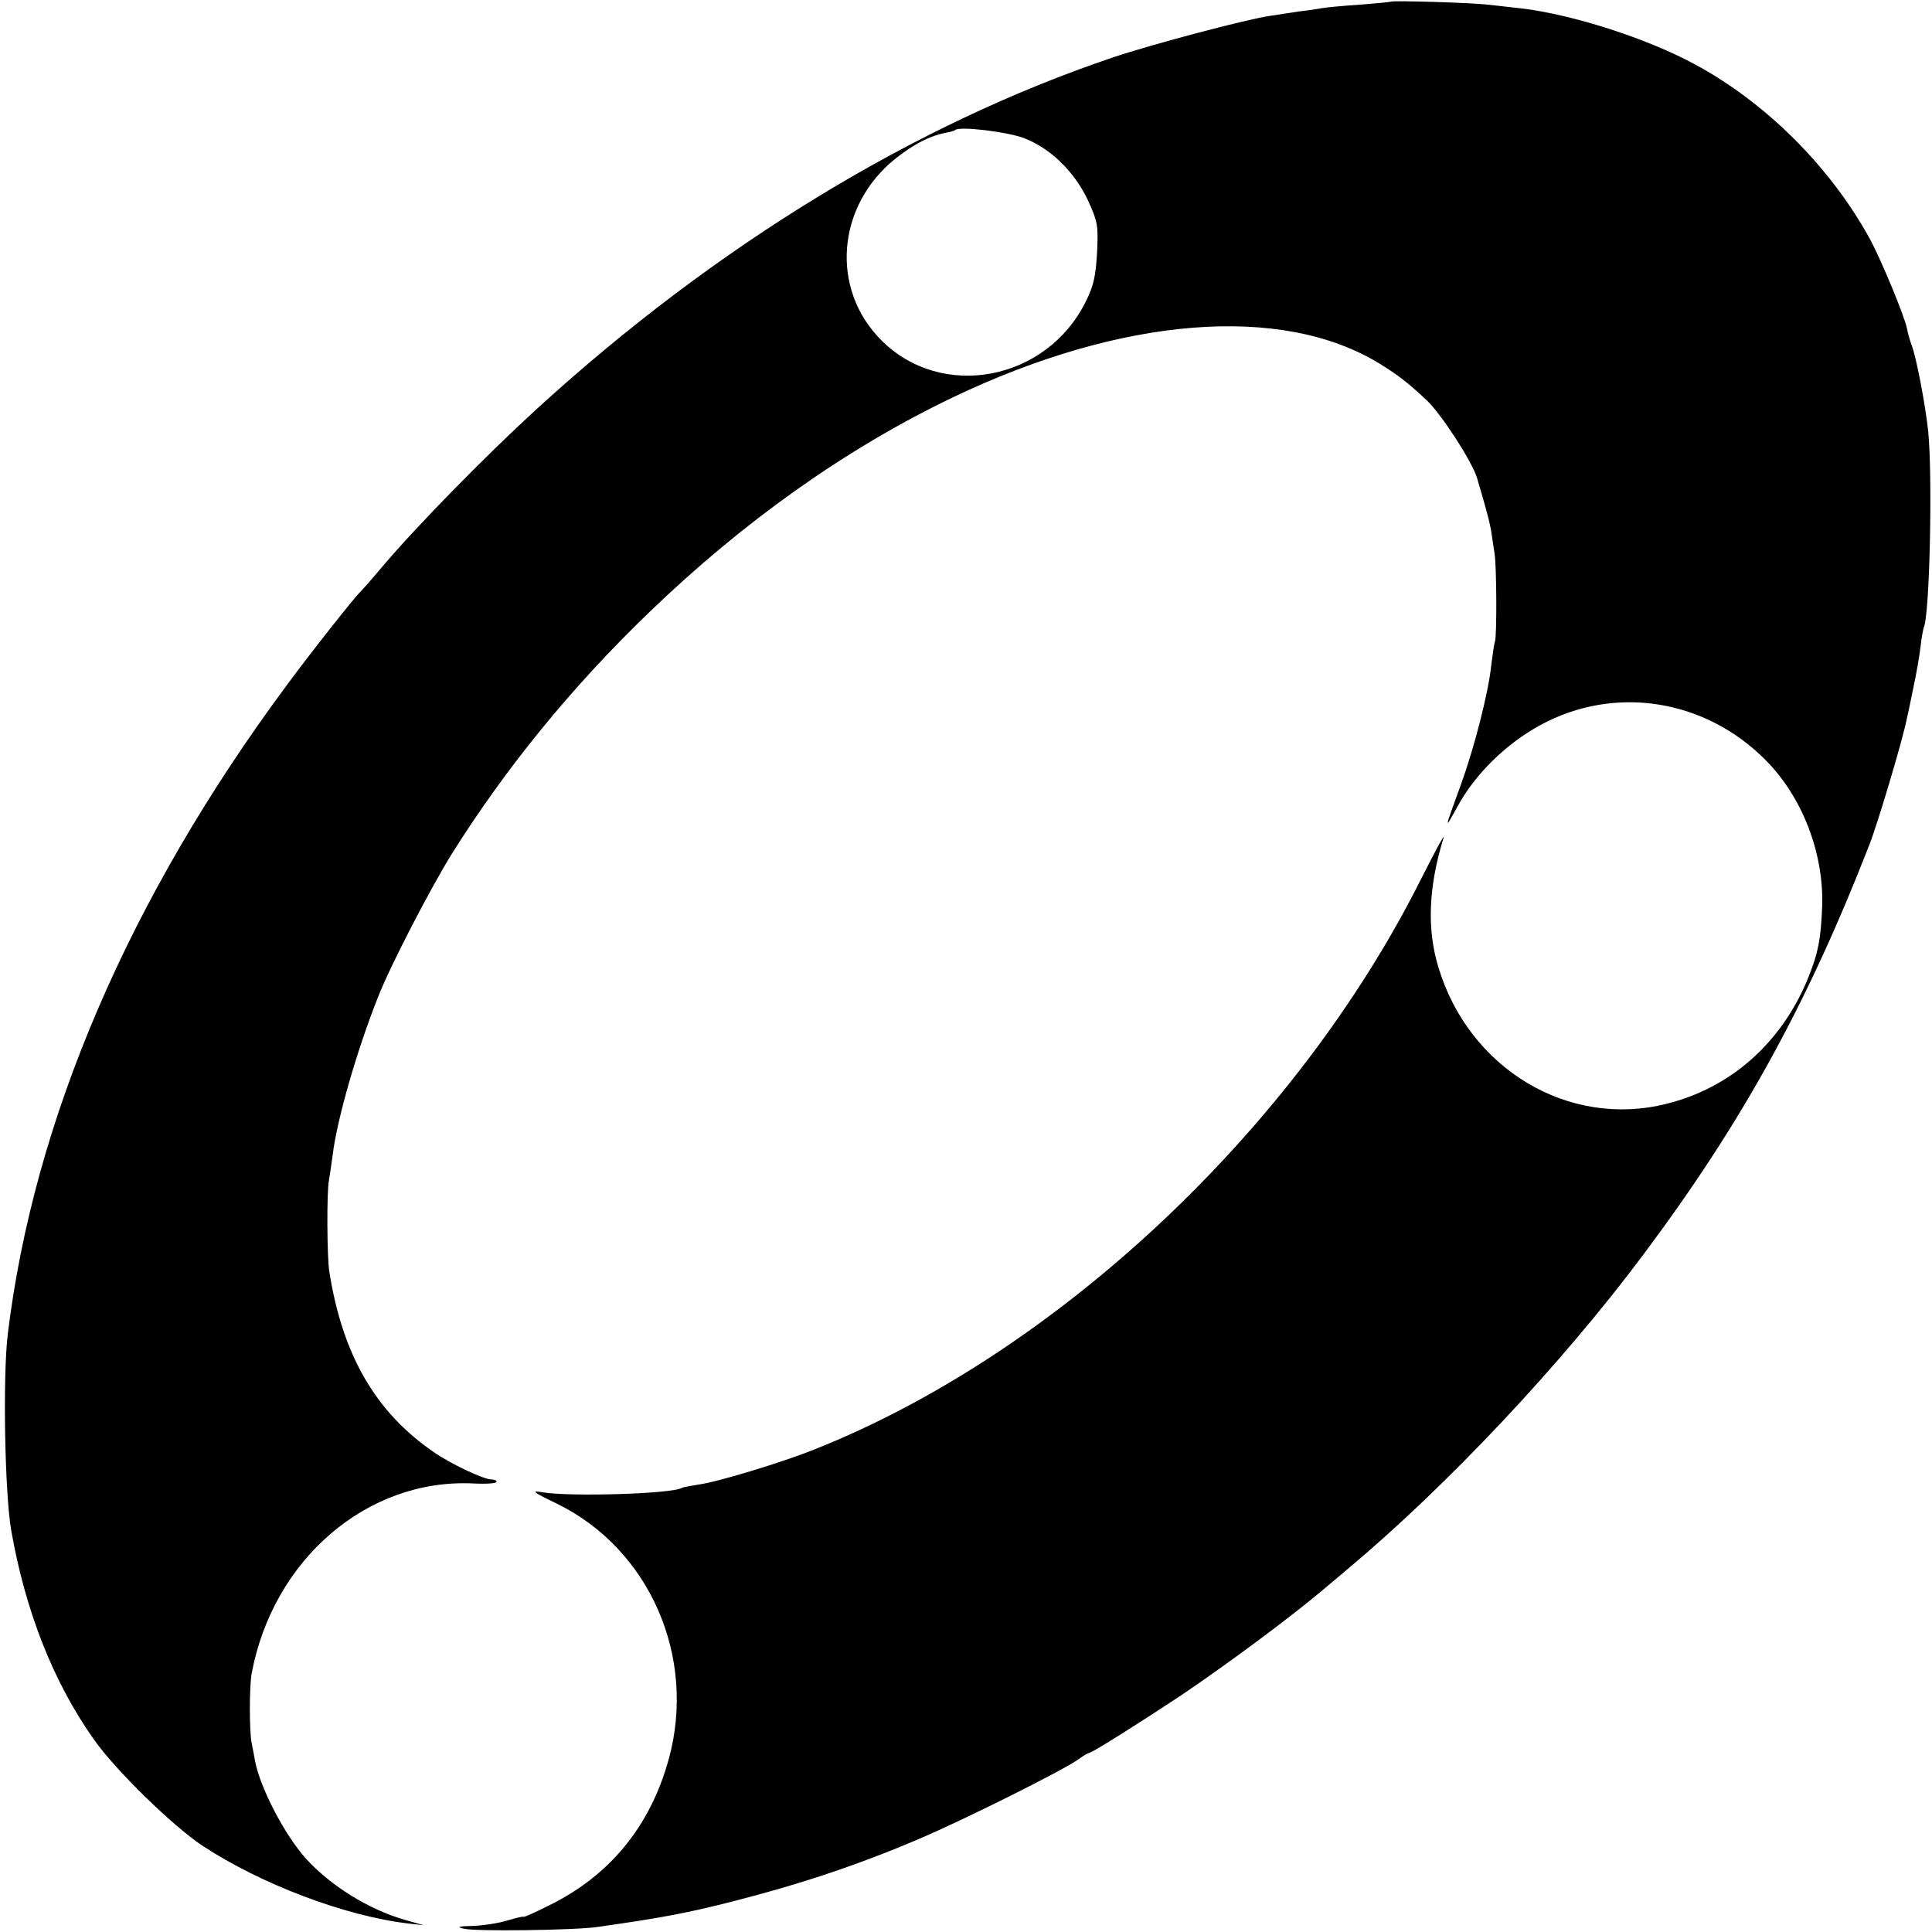
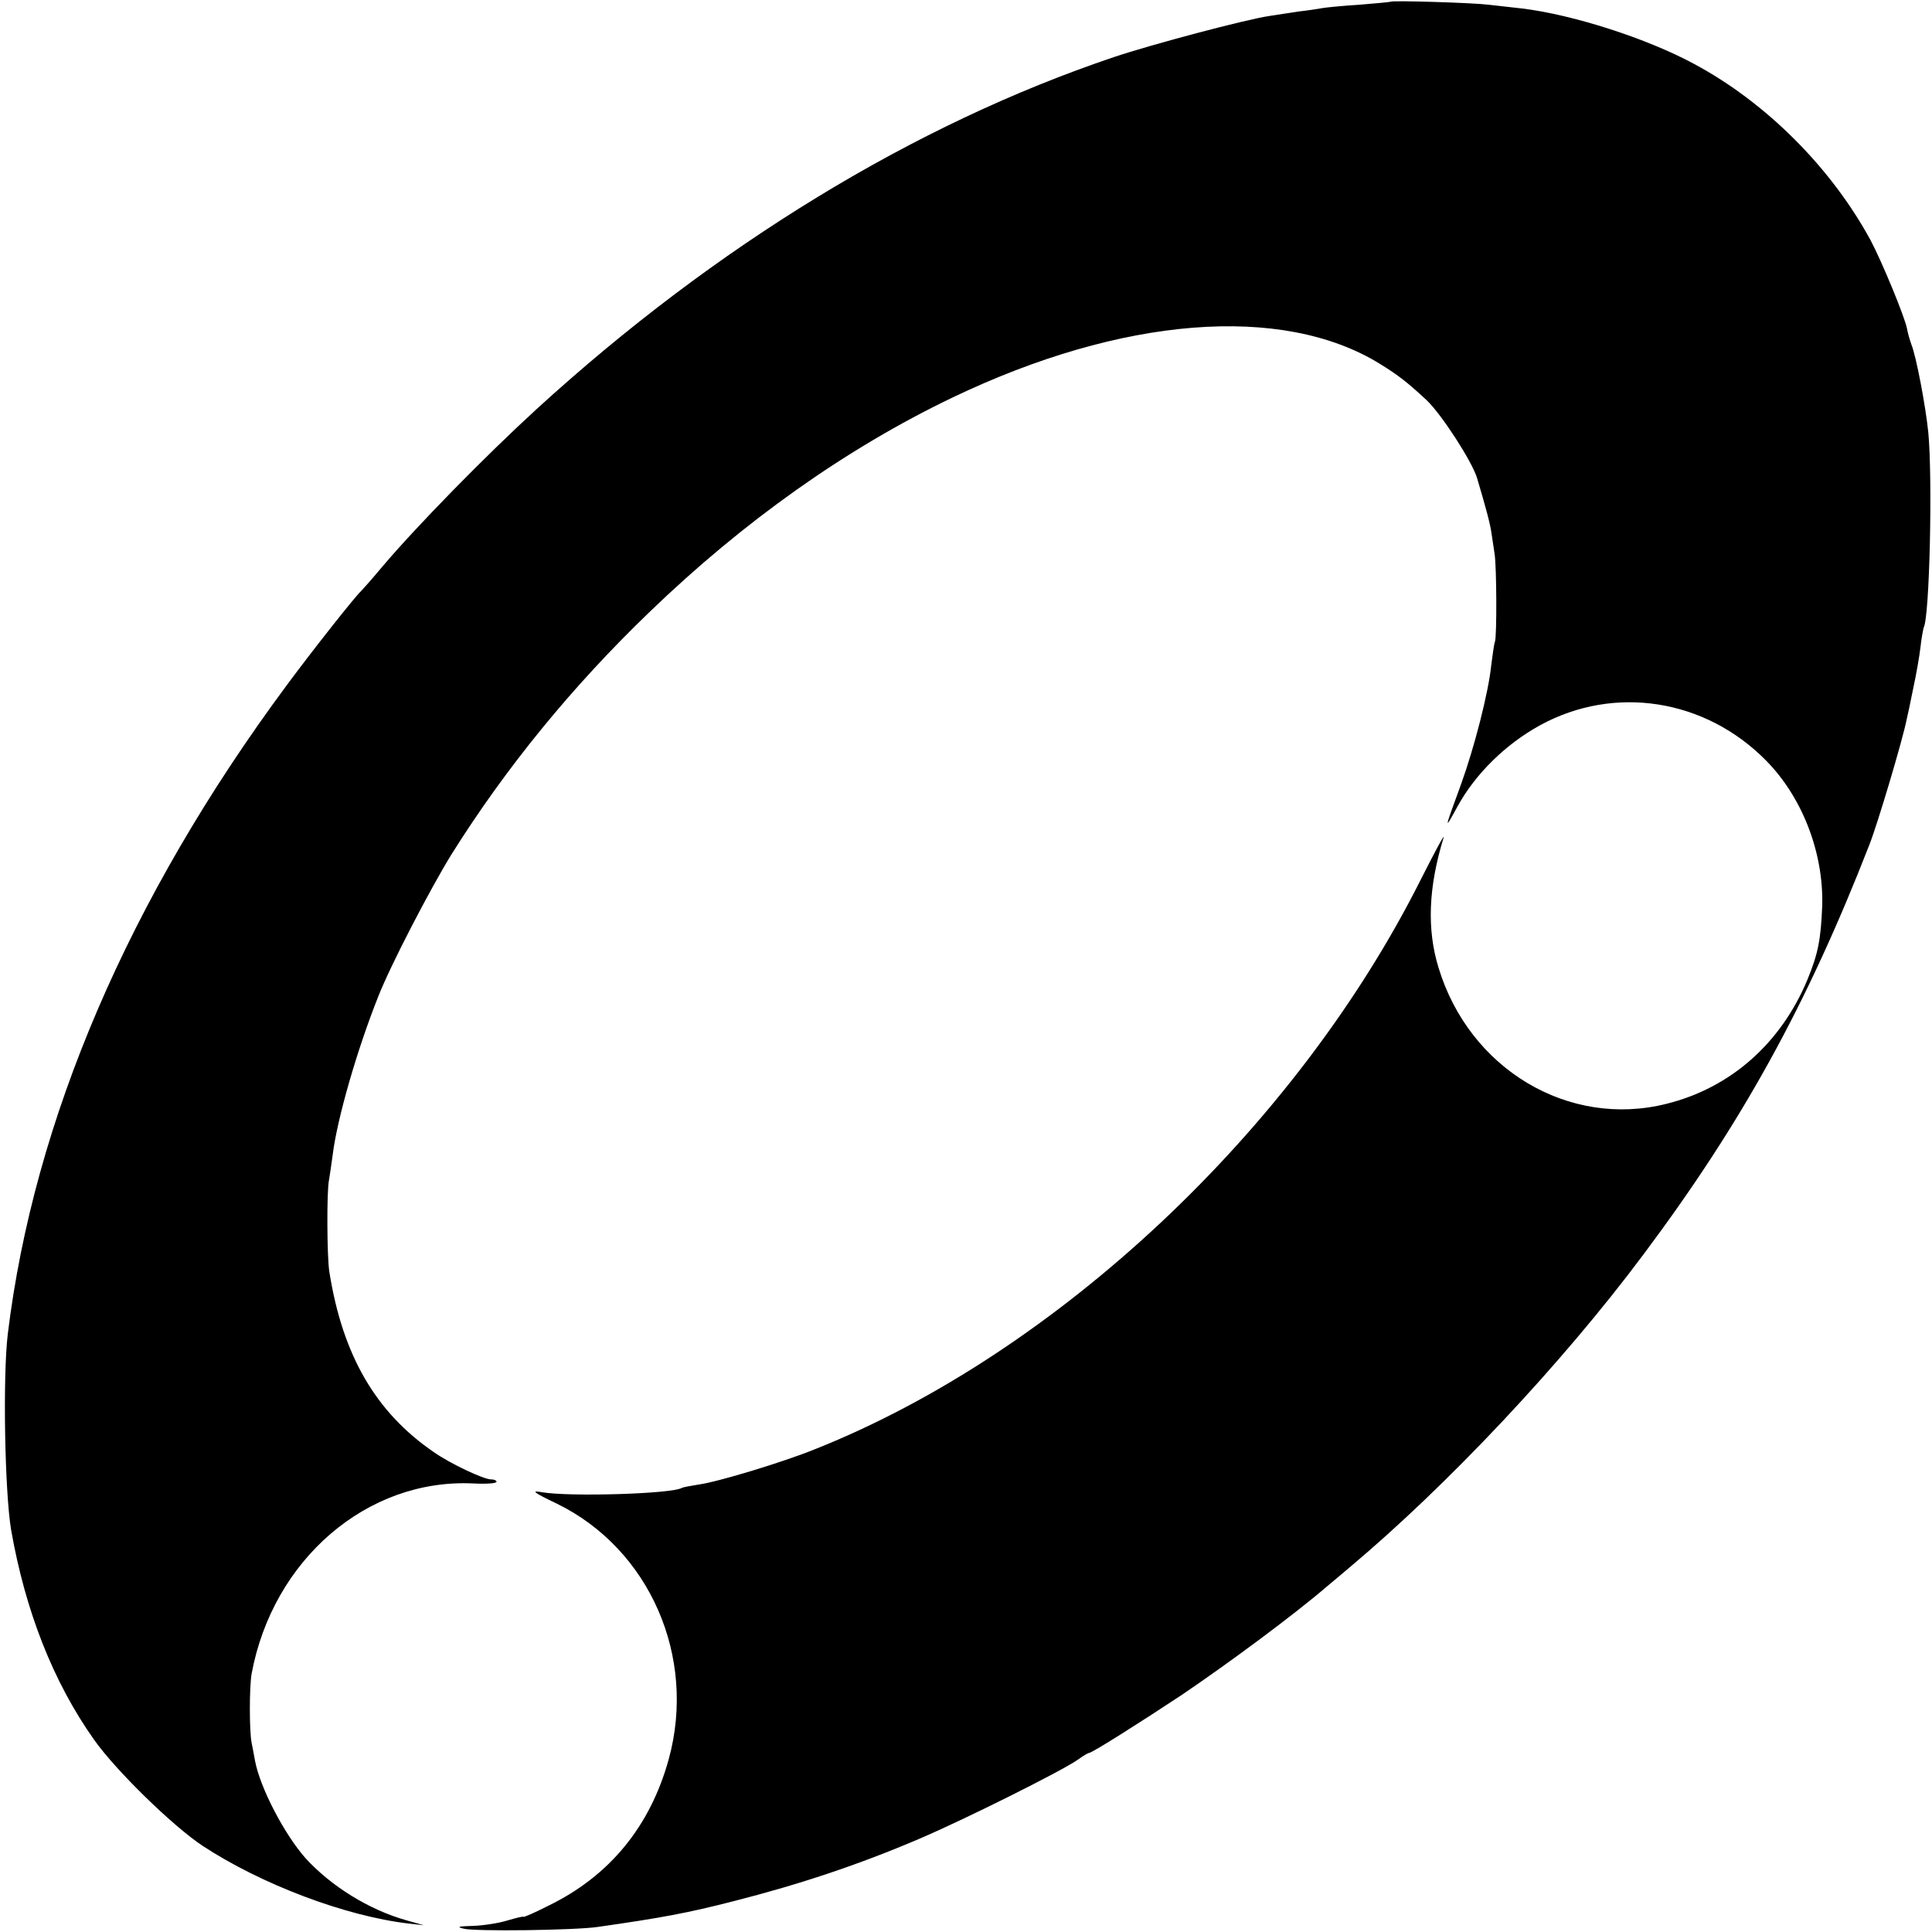
<svg xmlns="http://www.w3.org/2000/svg" version="1.0" width="572pt" height="572pt" viewBox="0 0 572 572" preserveAspectRatio="xMidYMid meet">
  <g transform="translate(0,572) scale(0.1,-0.1)" fill="#000000" stroke="none">
-     <path d="M4118 5715 c-2 -1 -43 -5 -93 -9 -49 -3 -99 -8 -110 -10 -11 -2 -42 -7 -70 -10 -27 -4 -66 -10 -85 -13 -70 -10 -352 -85 -462 -122 -591 -199 -1180 -559 -1708 -1041 -152 -139 -357 -348 -460 -470 -30 -36 -58 -67 -61 -70 -17 -15 -148 -181 -221 -280 -466 -629 -748 -1286 -825 -1920 -15 -126 -9 -467 10 -580 42 -239 124 -449 245 -620 64 -91 233 -256 322 -315 174 -114 422 -208 610 -230 l45 -5 -53 15 c-110 31 -222 101 -297 183 -63 71 -135 209 -150 289 -3 16 -7 39 -10 53 -7 33 -7 167 0 205 63 338 342 578 656 563 38 -2 69 0 69 5 0 4 -7 7 -16 7 -22 0 -120 46 -170 81 -172 118 -270 287 -309 534 -7 44 -8 238 -1 271 2 12 7 45 11 75 13 106 72 311 135 469 36 92 154 319 217 421 160 255 356 496 587 718 277 267 581 483 896 634 501 240 976 278 1265 100 55 -34 82 -55 139 -108 44 -42 133 -179 149 -230 26 -88 39 -135 43 -165 3 -19 7 -46 9 -60 6 -37 7 -244 1 -260 -3 -8 -7 -40 -11 -70 -8 -80 -50 -243 -89 -351 -51 -139 -51 -140 -11 -67 53 97 143 185 245 241 220 120 488 78 668 -104 108 -109 171 -273 167 -429 -4 -102 -12 -143 -44 -221 -79 -189 -228 -320 -417 -367 -290 -73 -584 103 -675 403 -35 114 -30 238 15 385 4 14 -26 -42 -68 -125 -370 -737 -1077 -1401 -1794 -1686 -94 -38 -285 -96 -342 -104 -25 -4 -47 -8 -51 -10 -28 -18 -334 -27 -414 -13 -34 6 -27 0 44 -34 274 -134 414 -453 331 -756 -55 -200 -176 -347 -358 -435 -39 -20 -72 -34 -72 -32 0 2 -21 -3 -48 -11 -26 -8 -72 -15 -102 -16 -43 -1 -49 -3 -28 -8 30 -9 331 -5 398 5 189 27 265 41 405 77 192 49 367 107 547 184 138 59 420 200 469 234 15 11 30 20 33 20 9 0 151 90 275 172 143 97 332 237 432 323 19 16 48 40 63 53 290 243 630 604 871 927 292 390 485 740 670 1215 24 61 98 309 110 370 2 8 11 49 19 90 9 41 19 98 22 125 3 28 8 52 9 56 18 28 27 443 14 579 -8 79 -36 226 -50 260 -5 14 -11 35 -13 47 -7 36 -75 200 -108 262 -117 215 -309 407 -521 521 -140 76 -361 147 -512 165 -27 3 -72 8 -98 11 -48 6 -285 13 -289 9z m-1086 -404 c78 -30 149 -99 189 -184 29 -64 31 -74 27 -155 -4 -70 -10 -98 -33 -144 -116 -236 -427 -295 -606 -115 -152 152 -132 399 43 538 54 43 102 67 148 76 13 2 26 6 28 8 12 12 154 -5 204 -24z" />
+     <path d="M4118 5715 c-2 -1 -43 -5 -93 -9 -49 -3 -99 -8 -110 -10 -11 -2 -42 -7 -70 -10 -27 -4 -66 -10 -85 -13 -70 -10 -352 -85 -462 -122 -591 -199 -1180 -559 -1708 -1041 -152 -139 -357 -348 -460 -470 -30 -36 -58 -67 -61 -70 -17 -15 -148 -181 -221 -280 -466 -629 -748 -1286 -825 -1920 -15 -126 -9 -467 10 -580 42 -239 124 -449 245 -620 64 -91 233 -256 322 -315 174 -114 422 -208 610 -230 l45 -5 -53 15 c-110 31 -222 101 -297 183 -63 71 -135 209 -150 289 -3 16 -7 39 -10 53 -7 33 -7 167 0 205 63 338 342 578 656 563 38 -2 69 0 69 5 0 4 -7 7 -16 7 -22 0 -120 46 -170 81 -172 118 -270 287 -309 534 -7 44 -8 238 -1 271 2 12 7 45 11 75 13 106 72 311 135 469 36 92 154 319 217 421 160 255 356 496 587 718 277 267 581 483 896 634 501 240 976 278 1265 100 55 -34 82 -55 139 -108 44 -42 133 -179 149 -230 26 -88 39 -135 43 -165 3 -19 7 -46 9 -60 6 -37 7 -244 1 -260 -3 -8 -7 -40 -11 -70 -8 -80 -50 -243 -89 -351 -51 -139 -51 -140 -11 -67 53 97 143 185 245 241 220 120 488 78 668 -104 108 -109 171 -273 167 -429 -4 -102 -12 -143 -44 -221 -79 -189 -228 -320 -417 -367 -290 -73 -584 103 -675 403 -35 114 -30 238 15 385 4 14 -26 -42 -68 -125 -370 -737 -1077 -1401 -1794 -1686 -94 -38 -285 -96 -342 -104 -25 -4 -47 -8 -51 -10 -28 -18 -334 -27 -414 -13 -34 6 -27 0 44 -34 274 -134 414 -453 331 -756 -55 -200 -176 -347 -358 -435 -39 -20 -72 -34 -72 -32 0 2 -21 -3 -48 -11 -26 -8 -72 -15 -102 -16 -43 -1 -49 -3 -28 -8 30 -9 331 -5 398 5 189 27 265 41 405 77 192 49 367 107 547 184 138 59 420 200 469 234 15 11 30 20 33 20 9 0 151 90 275 172 143 97 332 237 432 323 19 16 48 40 63 53 290 243 630 604 871 927 292 390 485 740 670 1215 24 61 98 309 110 370 2 8 11 49 19 90 9 41 19 98 22 125 3 28 8 52 9 56 18 28 27 443 14 579 -8 79 -36 226 -50 260 -5 14 -11 35 -13 47 -7 36 -75 200 -108 262 -117 215 -309 407 -521 521 -140 76 -361 147 -512 165 -27 3 -72 8 -98 11 -48 6 -285 13 -289 9z m-1086 -404 z" />
  </g>
</svg>